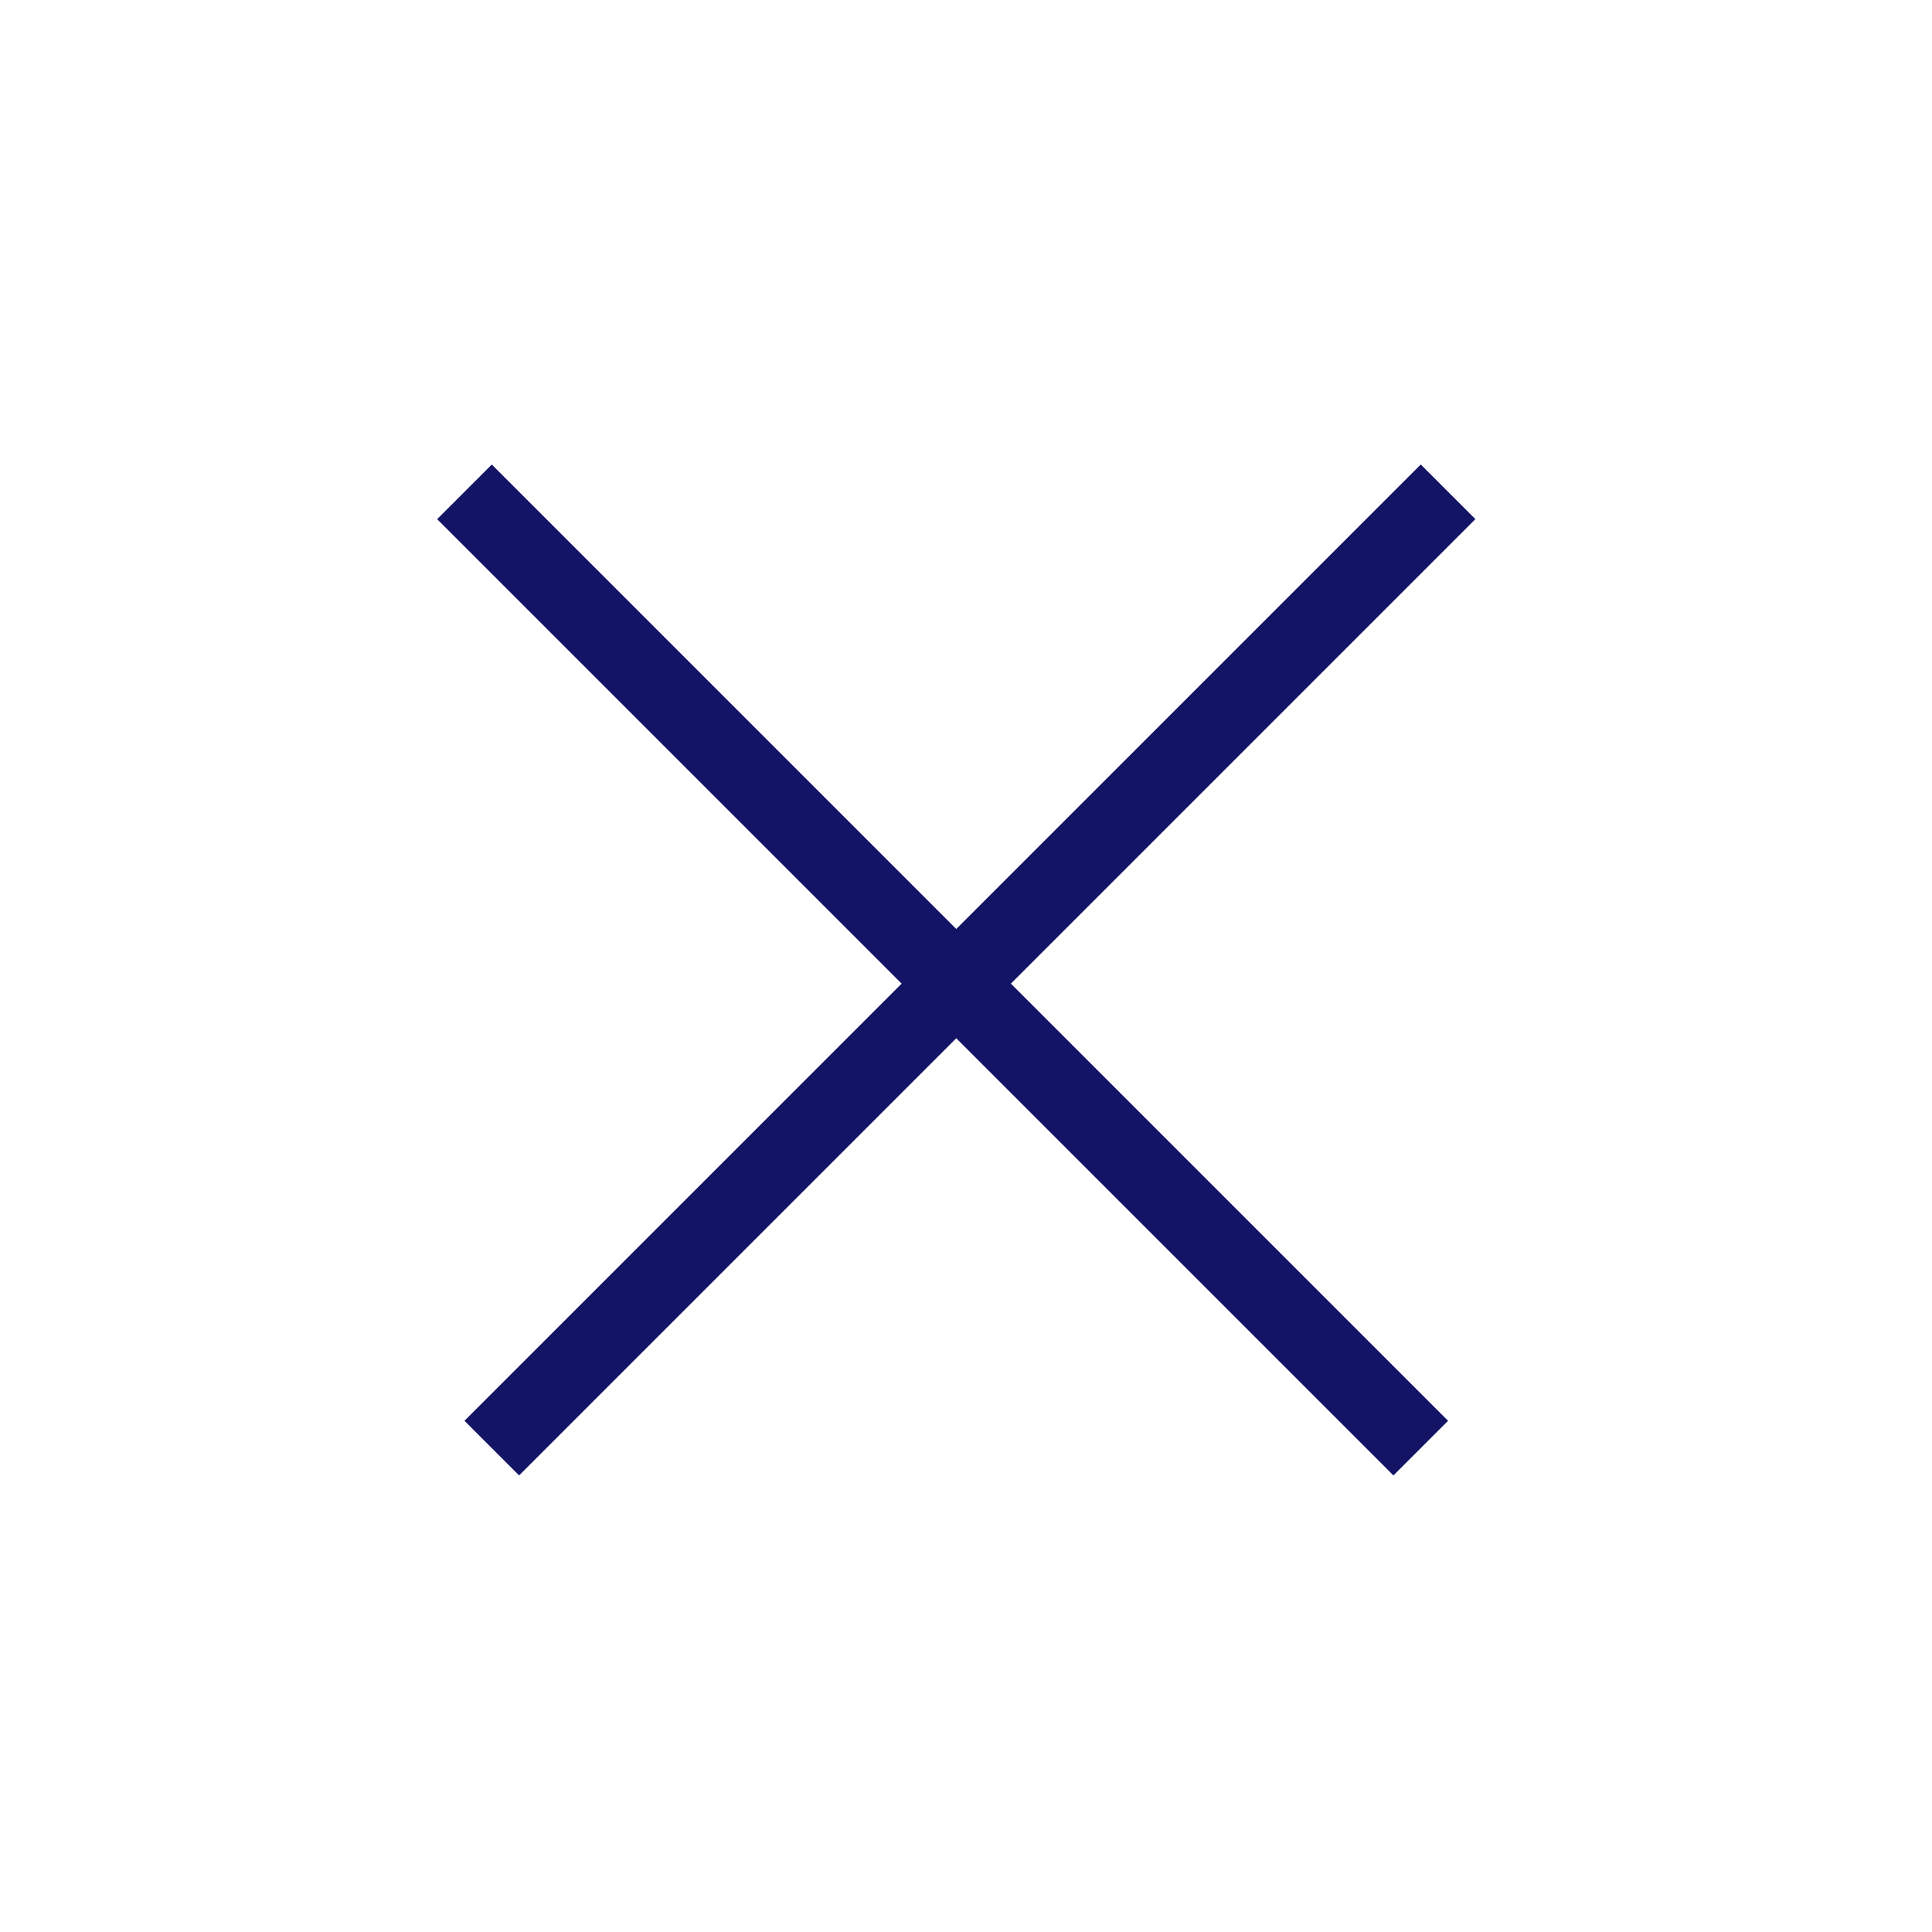
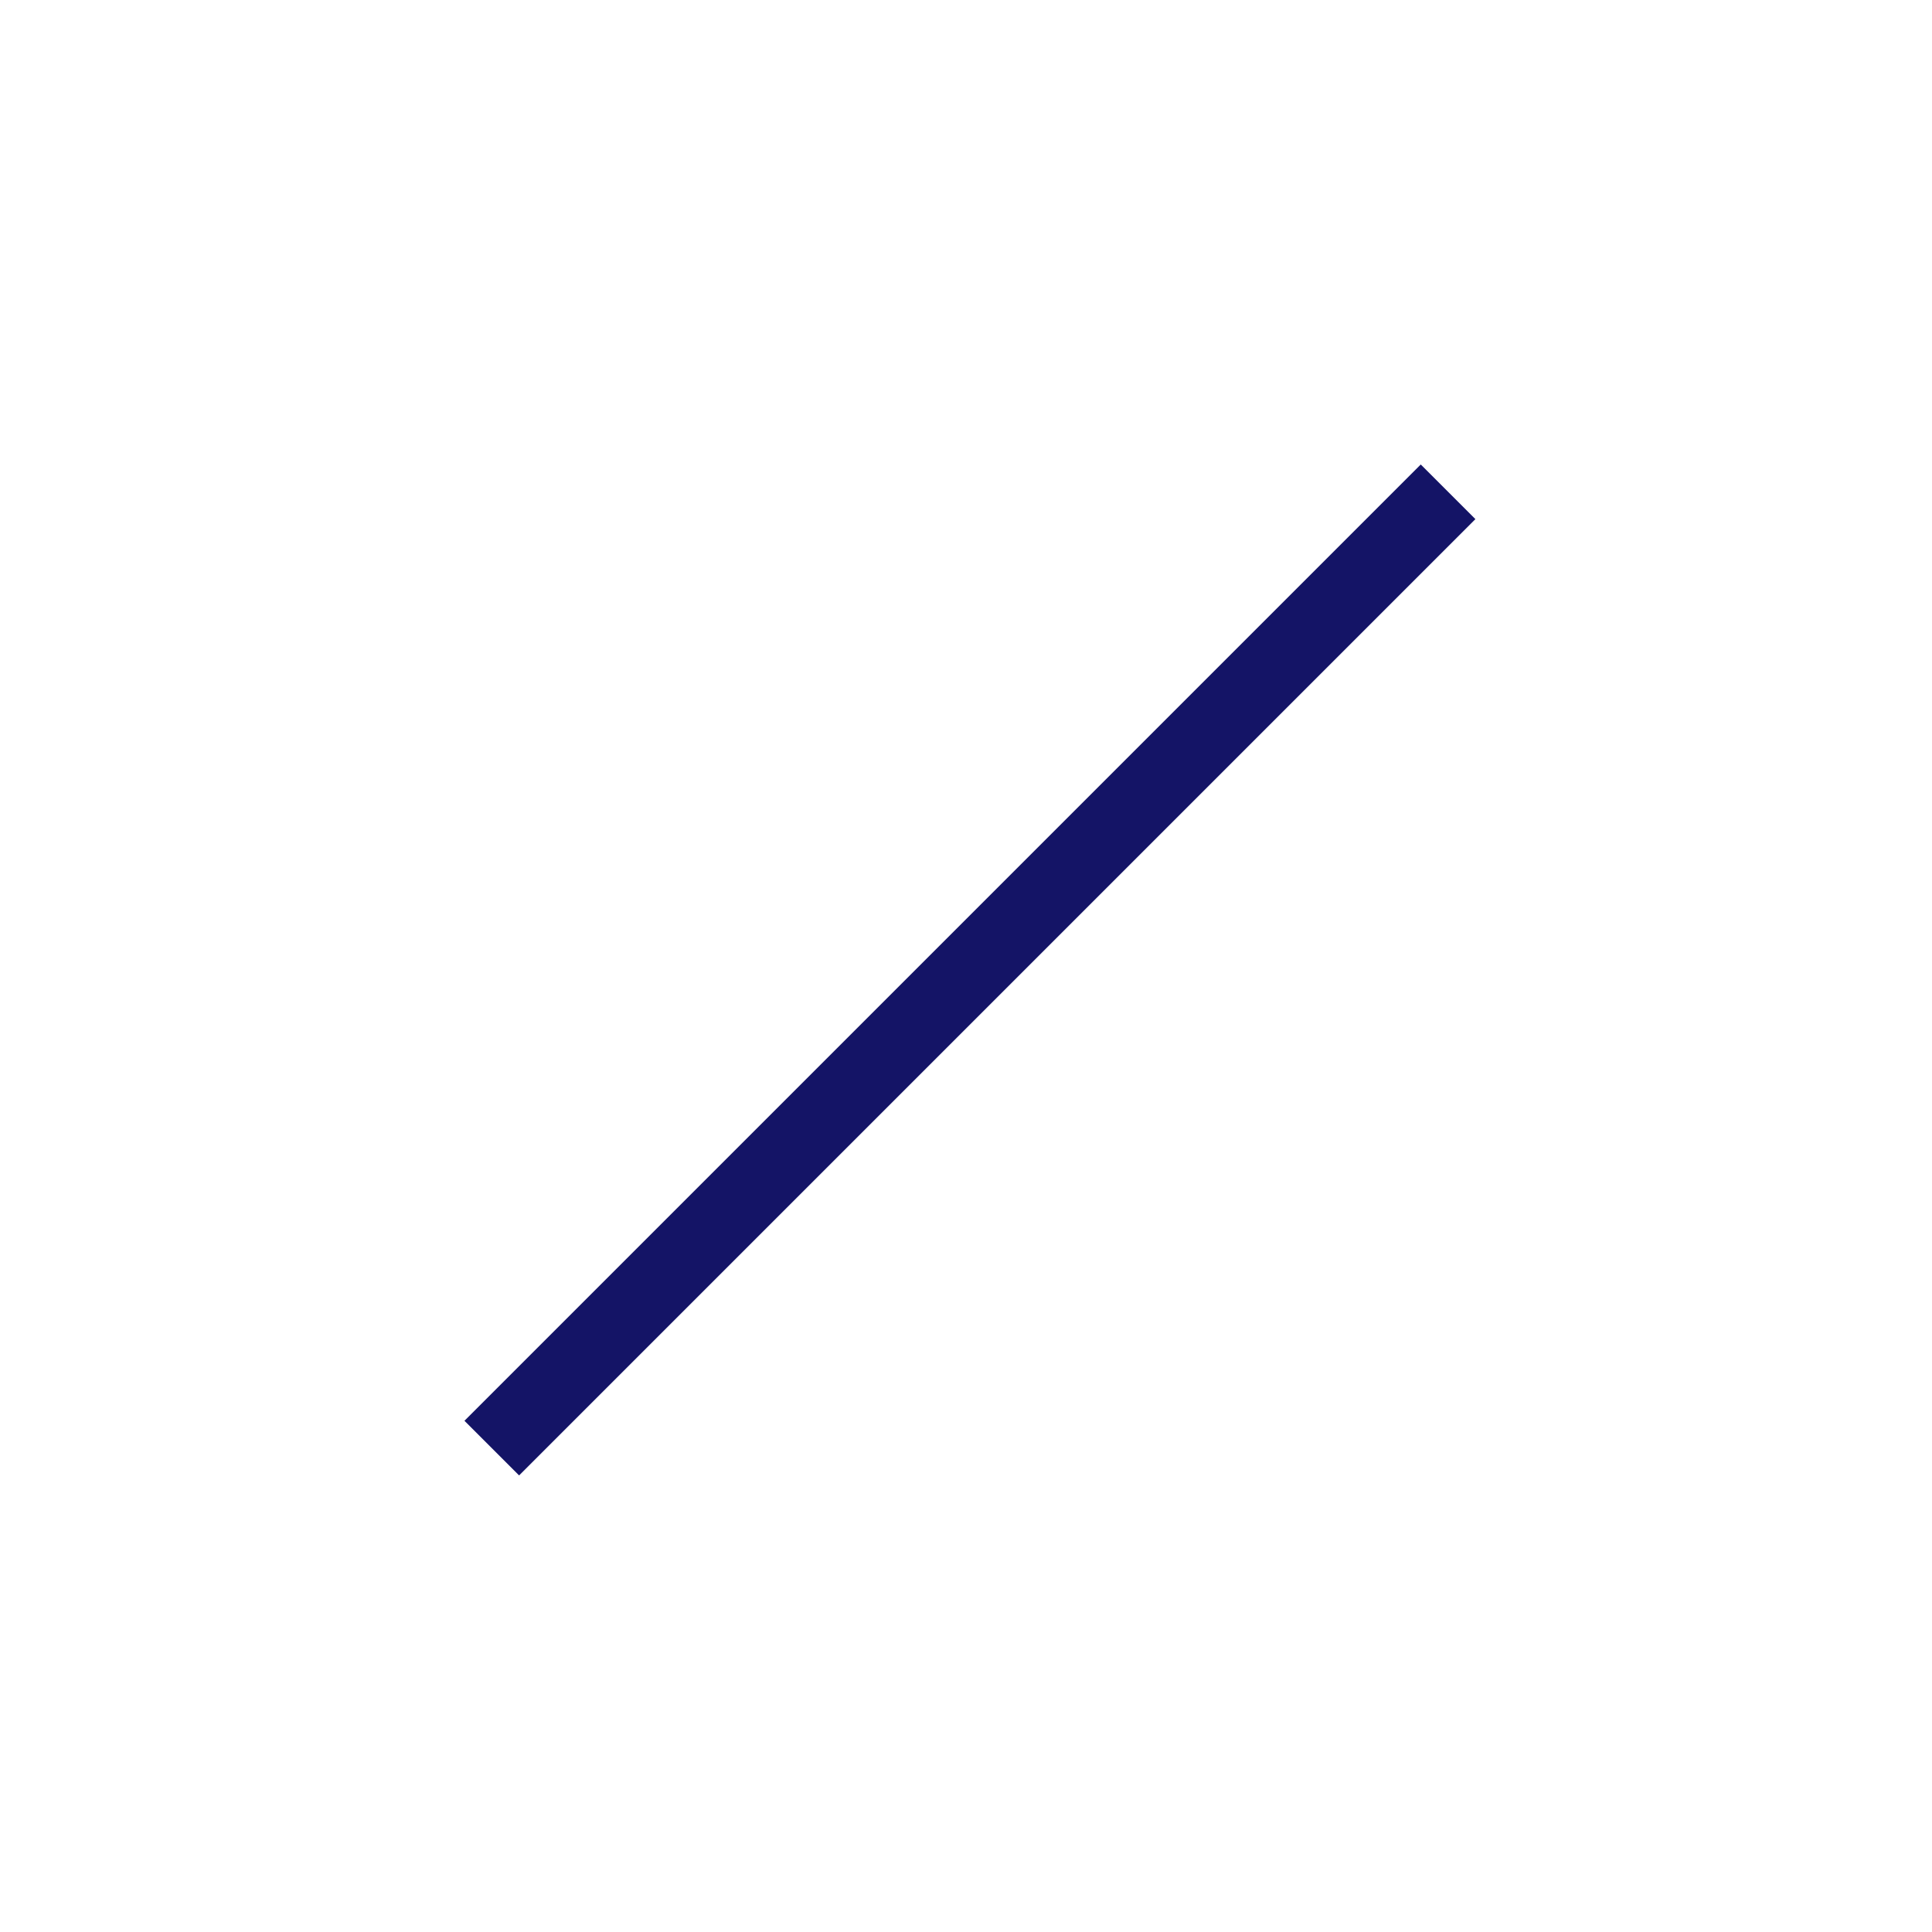
<svg xmlns="http://www.w3.org/2000/svg" width="50" height="50" viewBox="0 0 50 50" fill="none">
  <rect x="36.769" y="12.021" width="2" height="35" transform="rotate(45 36.769 12.021)" fill="#141466" />
-   <rect x="37.476" y="36.77" width="2" height="35" transform="rotate(135 37.476 36.77)" fill="#141466" />
</svg>